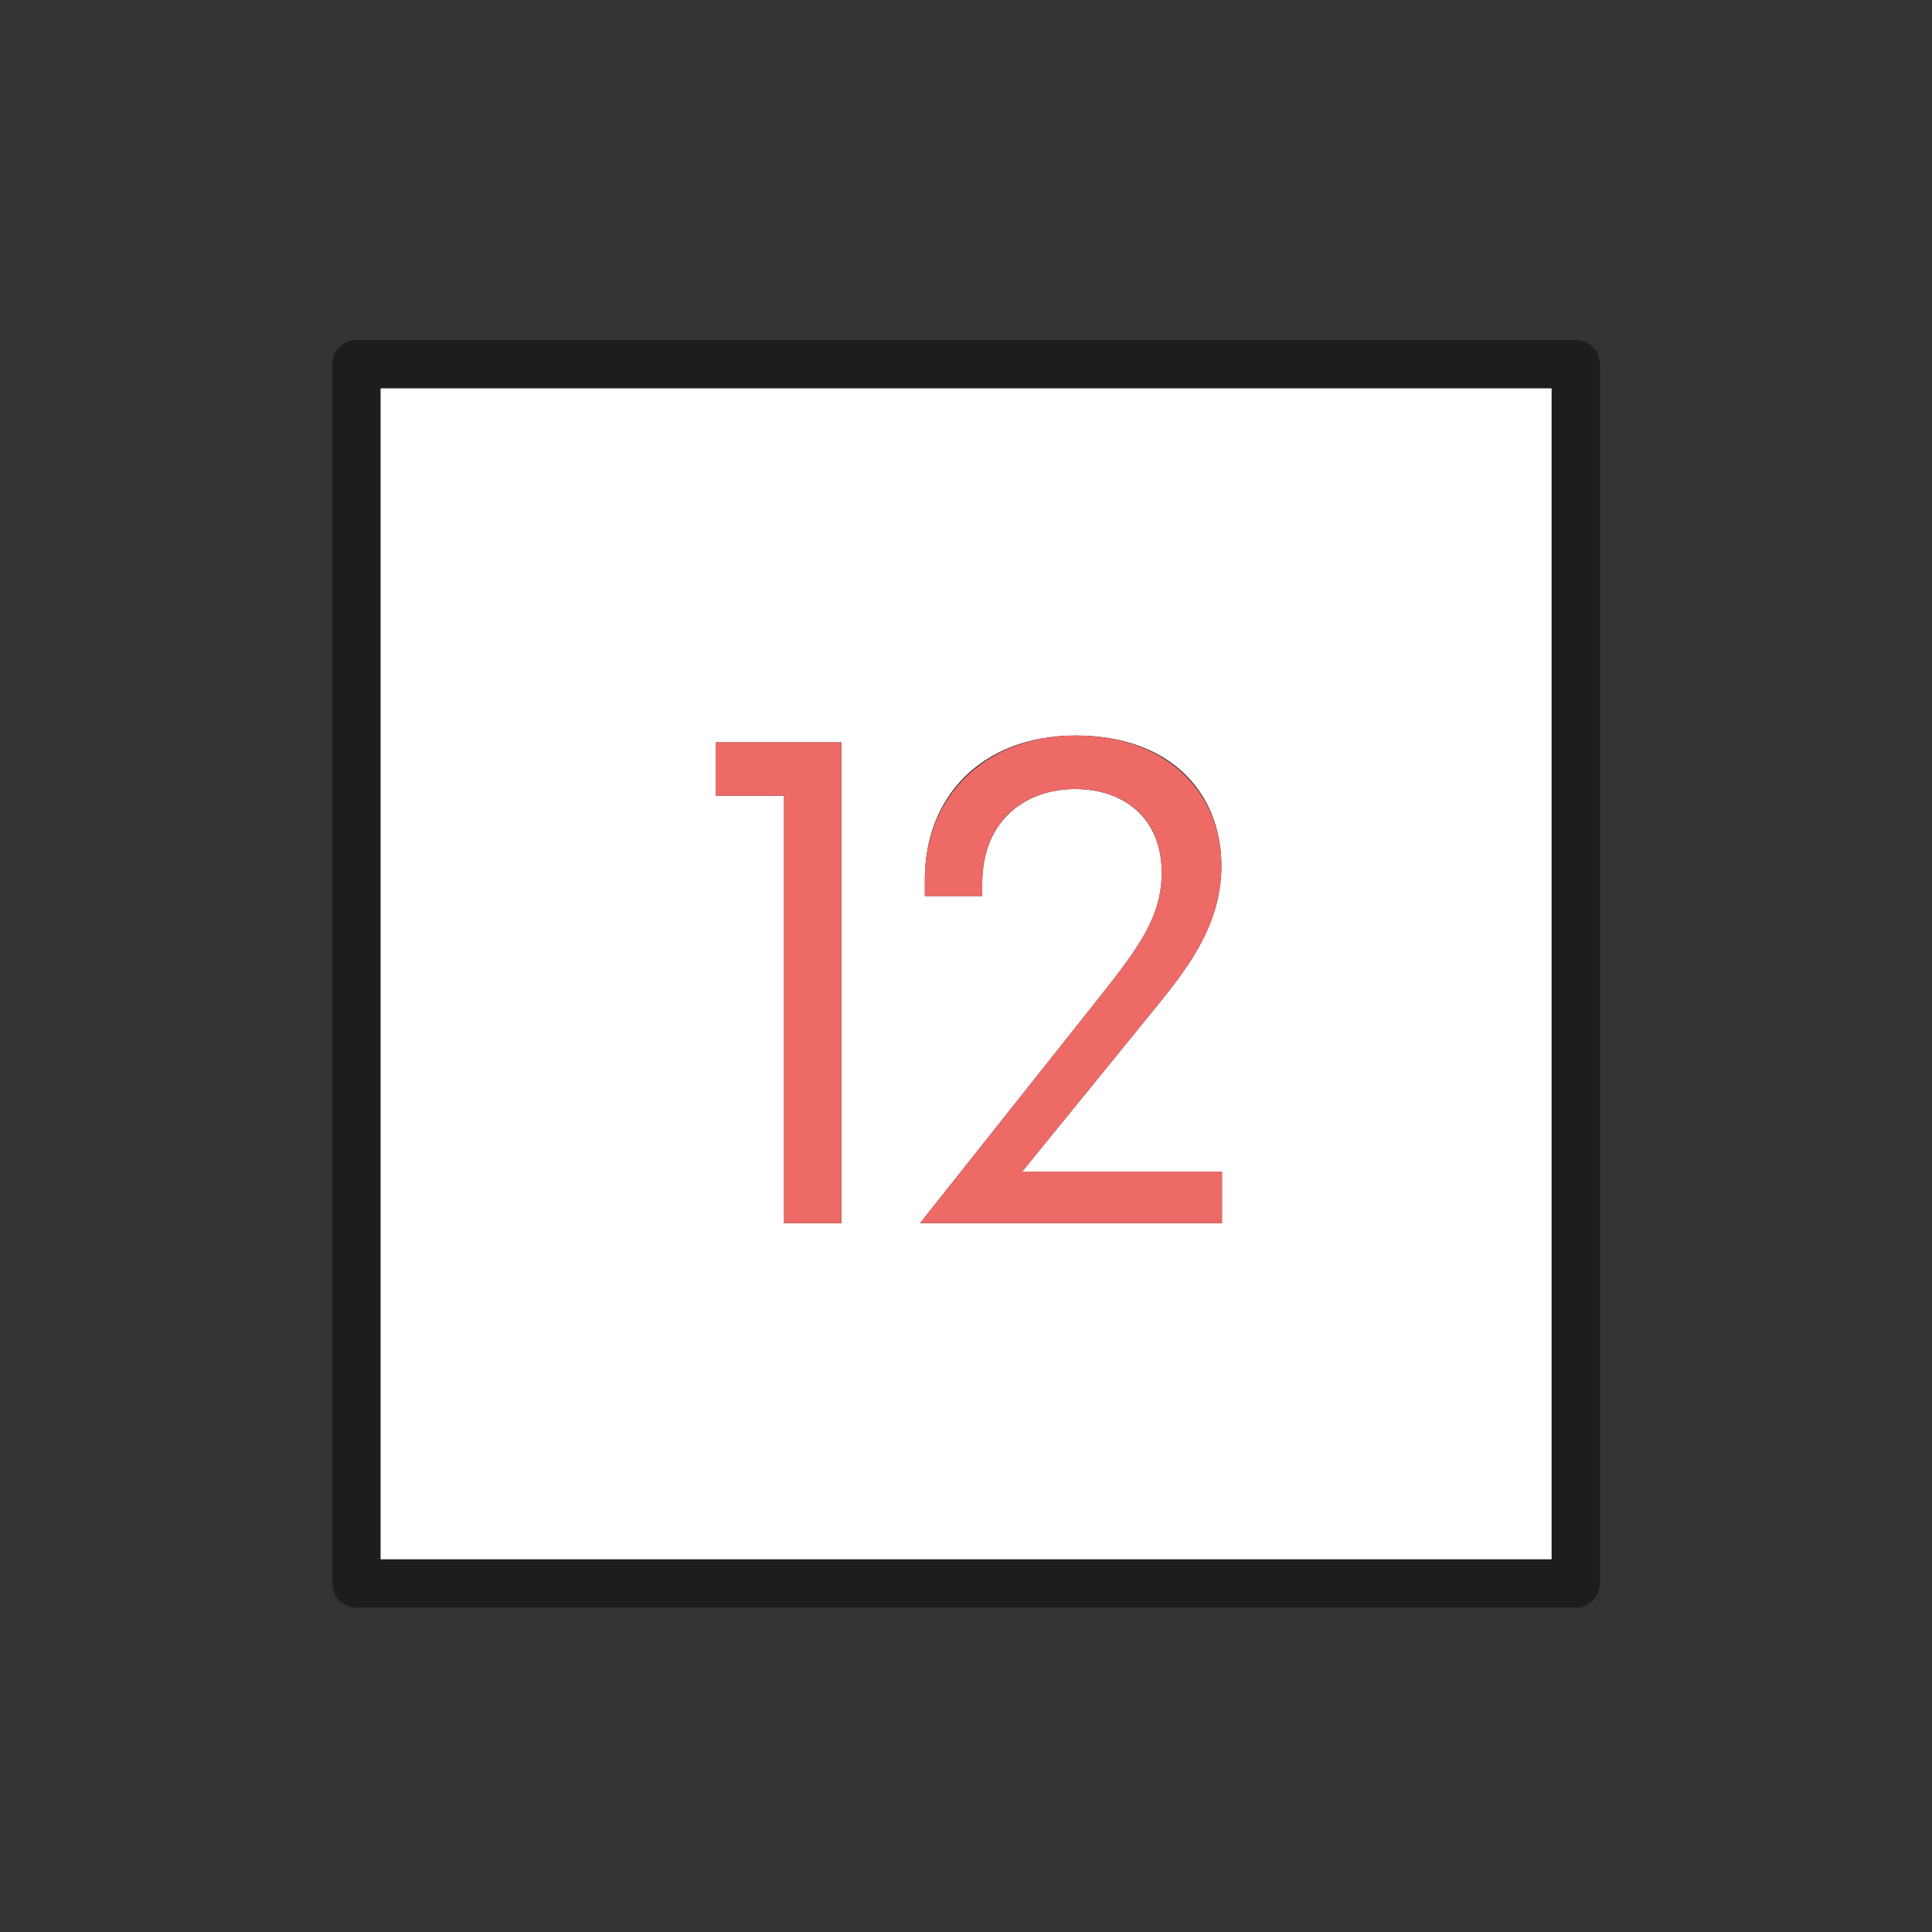
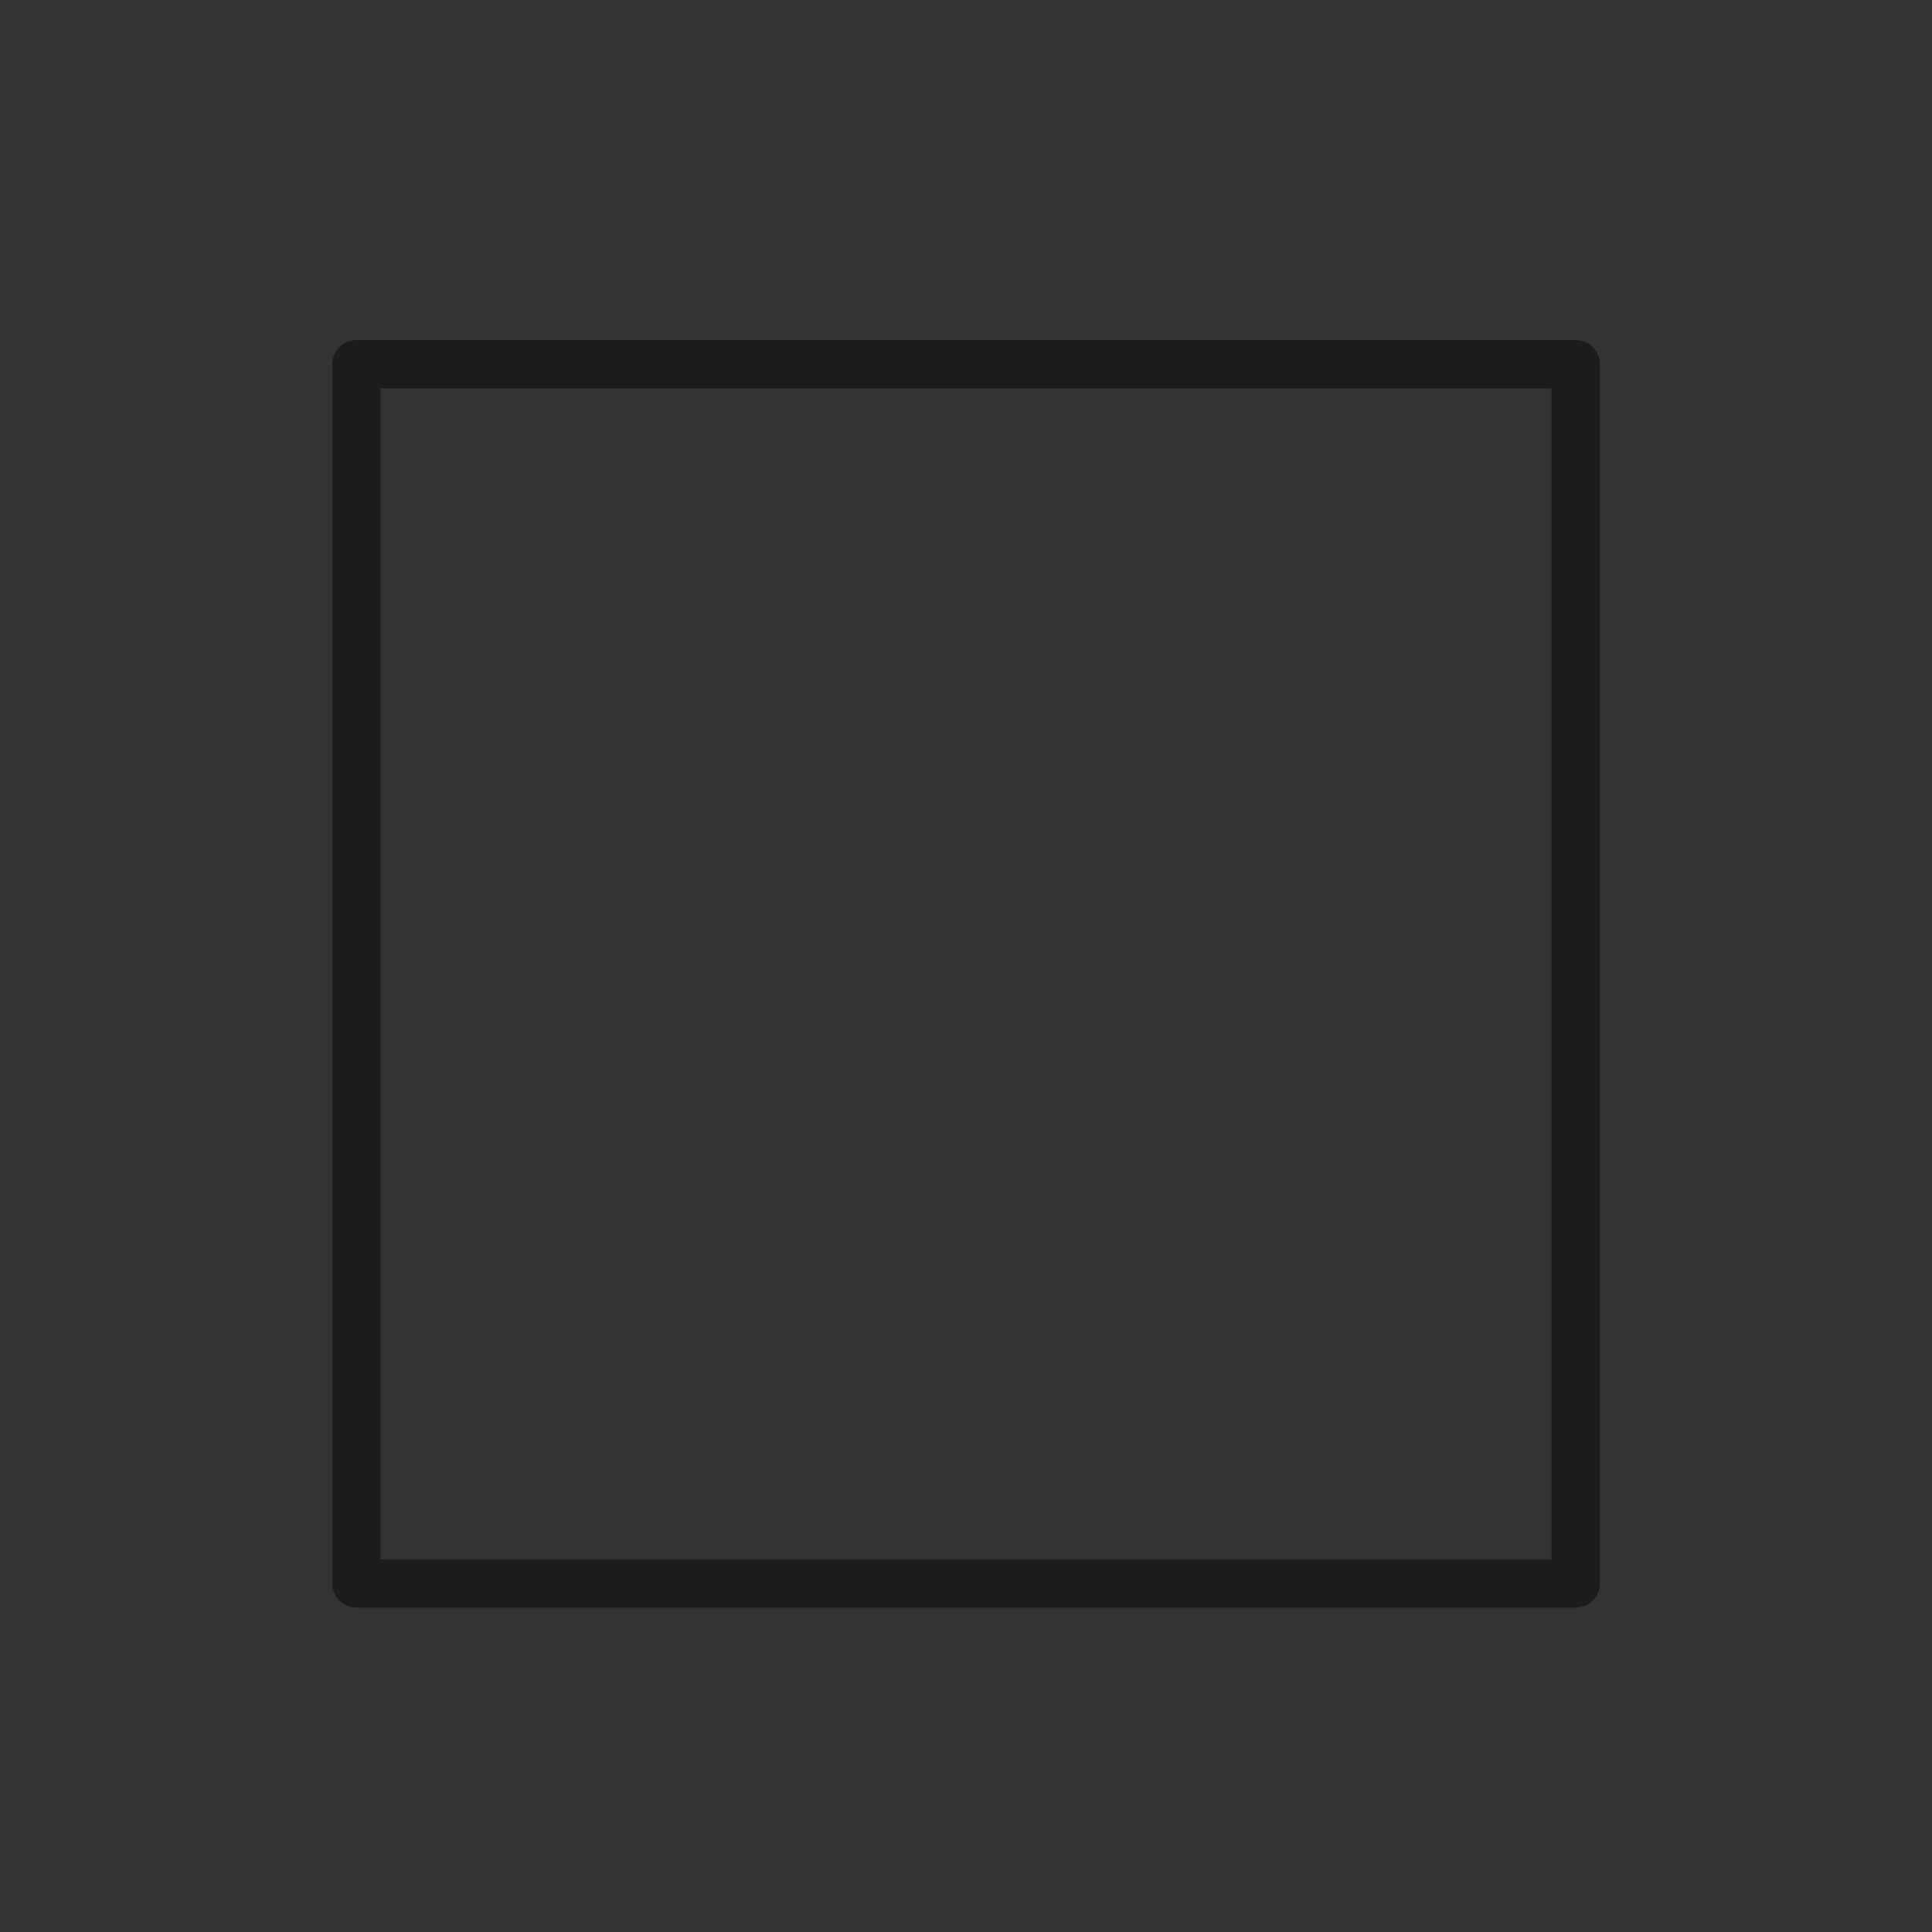
<svg xmlns="http://www.w3.org/2000/svg" id="Vrstva_1" data-name="Vrstva 1" viewBox="0 0 100 100">
  <rect x="0" y="0" width="100" height="100" fill="#333333" stroke="none" />
  <defs>
    <style>      .cls-1 {        fill: #1d1d1b;      }      .cls-2 {        fill: #fff;      }      .cls-3 {        fill: #ed6a67;      }    </style>
  </defs>
  <g>
    <path class="cls-1" d="M81.56,17.6H18.45c-.69,0-1.25.56-1.25,1.25v63.11c0,.69.56,1.25,1.25,1.25h63.11c.69,0,1.25-.56,1.25-1.25V18.85c0-.69-.56-1.25-1.25-1.25ZM80.31,80.71H19.7V20.1h60.61v60.61Z" />
-     <path class="cls-2" d="M19.7,20.1v60.61h60.61V20.1H19.7ZM43.55,63.31h-2.97v-22.12h-3.54v-2.77h6.51v24.89ZM63.25,63.31h-15.63l8.1-10.2c2.73-3.47,4.41-5.26,4.41-7.93,0-2.9-2.03-4.34-4.48-4.34s-4.81,1.51-4.81,4.91v.63h-2.97v-.88c0-4.28,2.97-7.43,7.81-7.43s7.54,2.91,7.54,6.76c0,3.54-2.39,6.03-4.24,8.35l-6.07,7.46h10.34v2.67Z" />
  </g>
  <g>
-     <path class="cls-3" d="M37.04,38.42v2.77h3.54v22.12h2.97v-24.89h-6.51Z" />
-     <path class="cls-3" d="M52.91,60.64l6.07-7.46c1.85-2.32,4.24-4.81,4.24-8.35,0-3.85-2.88-6.76-7.54-6.76s-7.81,3.15-7.81,7.43v.88h2.97v-.63c0-3.4,2.32-4.91,4.81-4.91s4.48,1.44,4.48,4.34c0,2.67-1.68,4.46-4.41,7.93l-8.1,10.2h15.63v-2.67h-10.34Z" />
-   </g>
+     </g>
</svg>